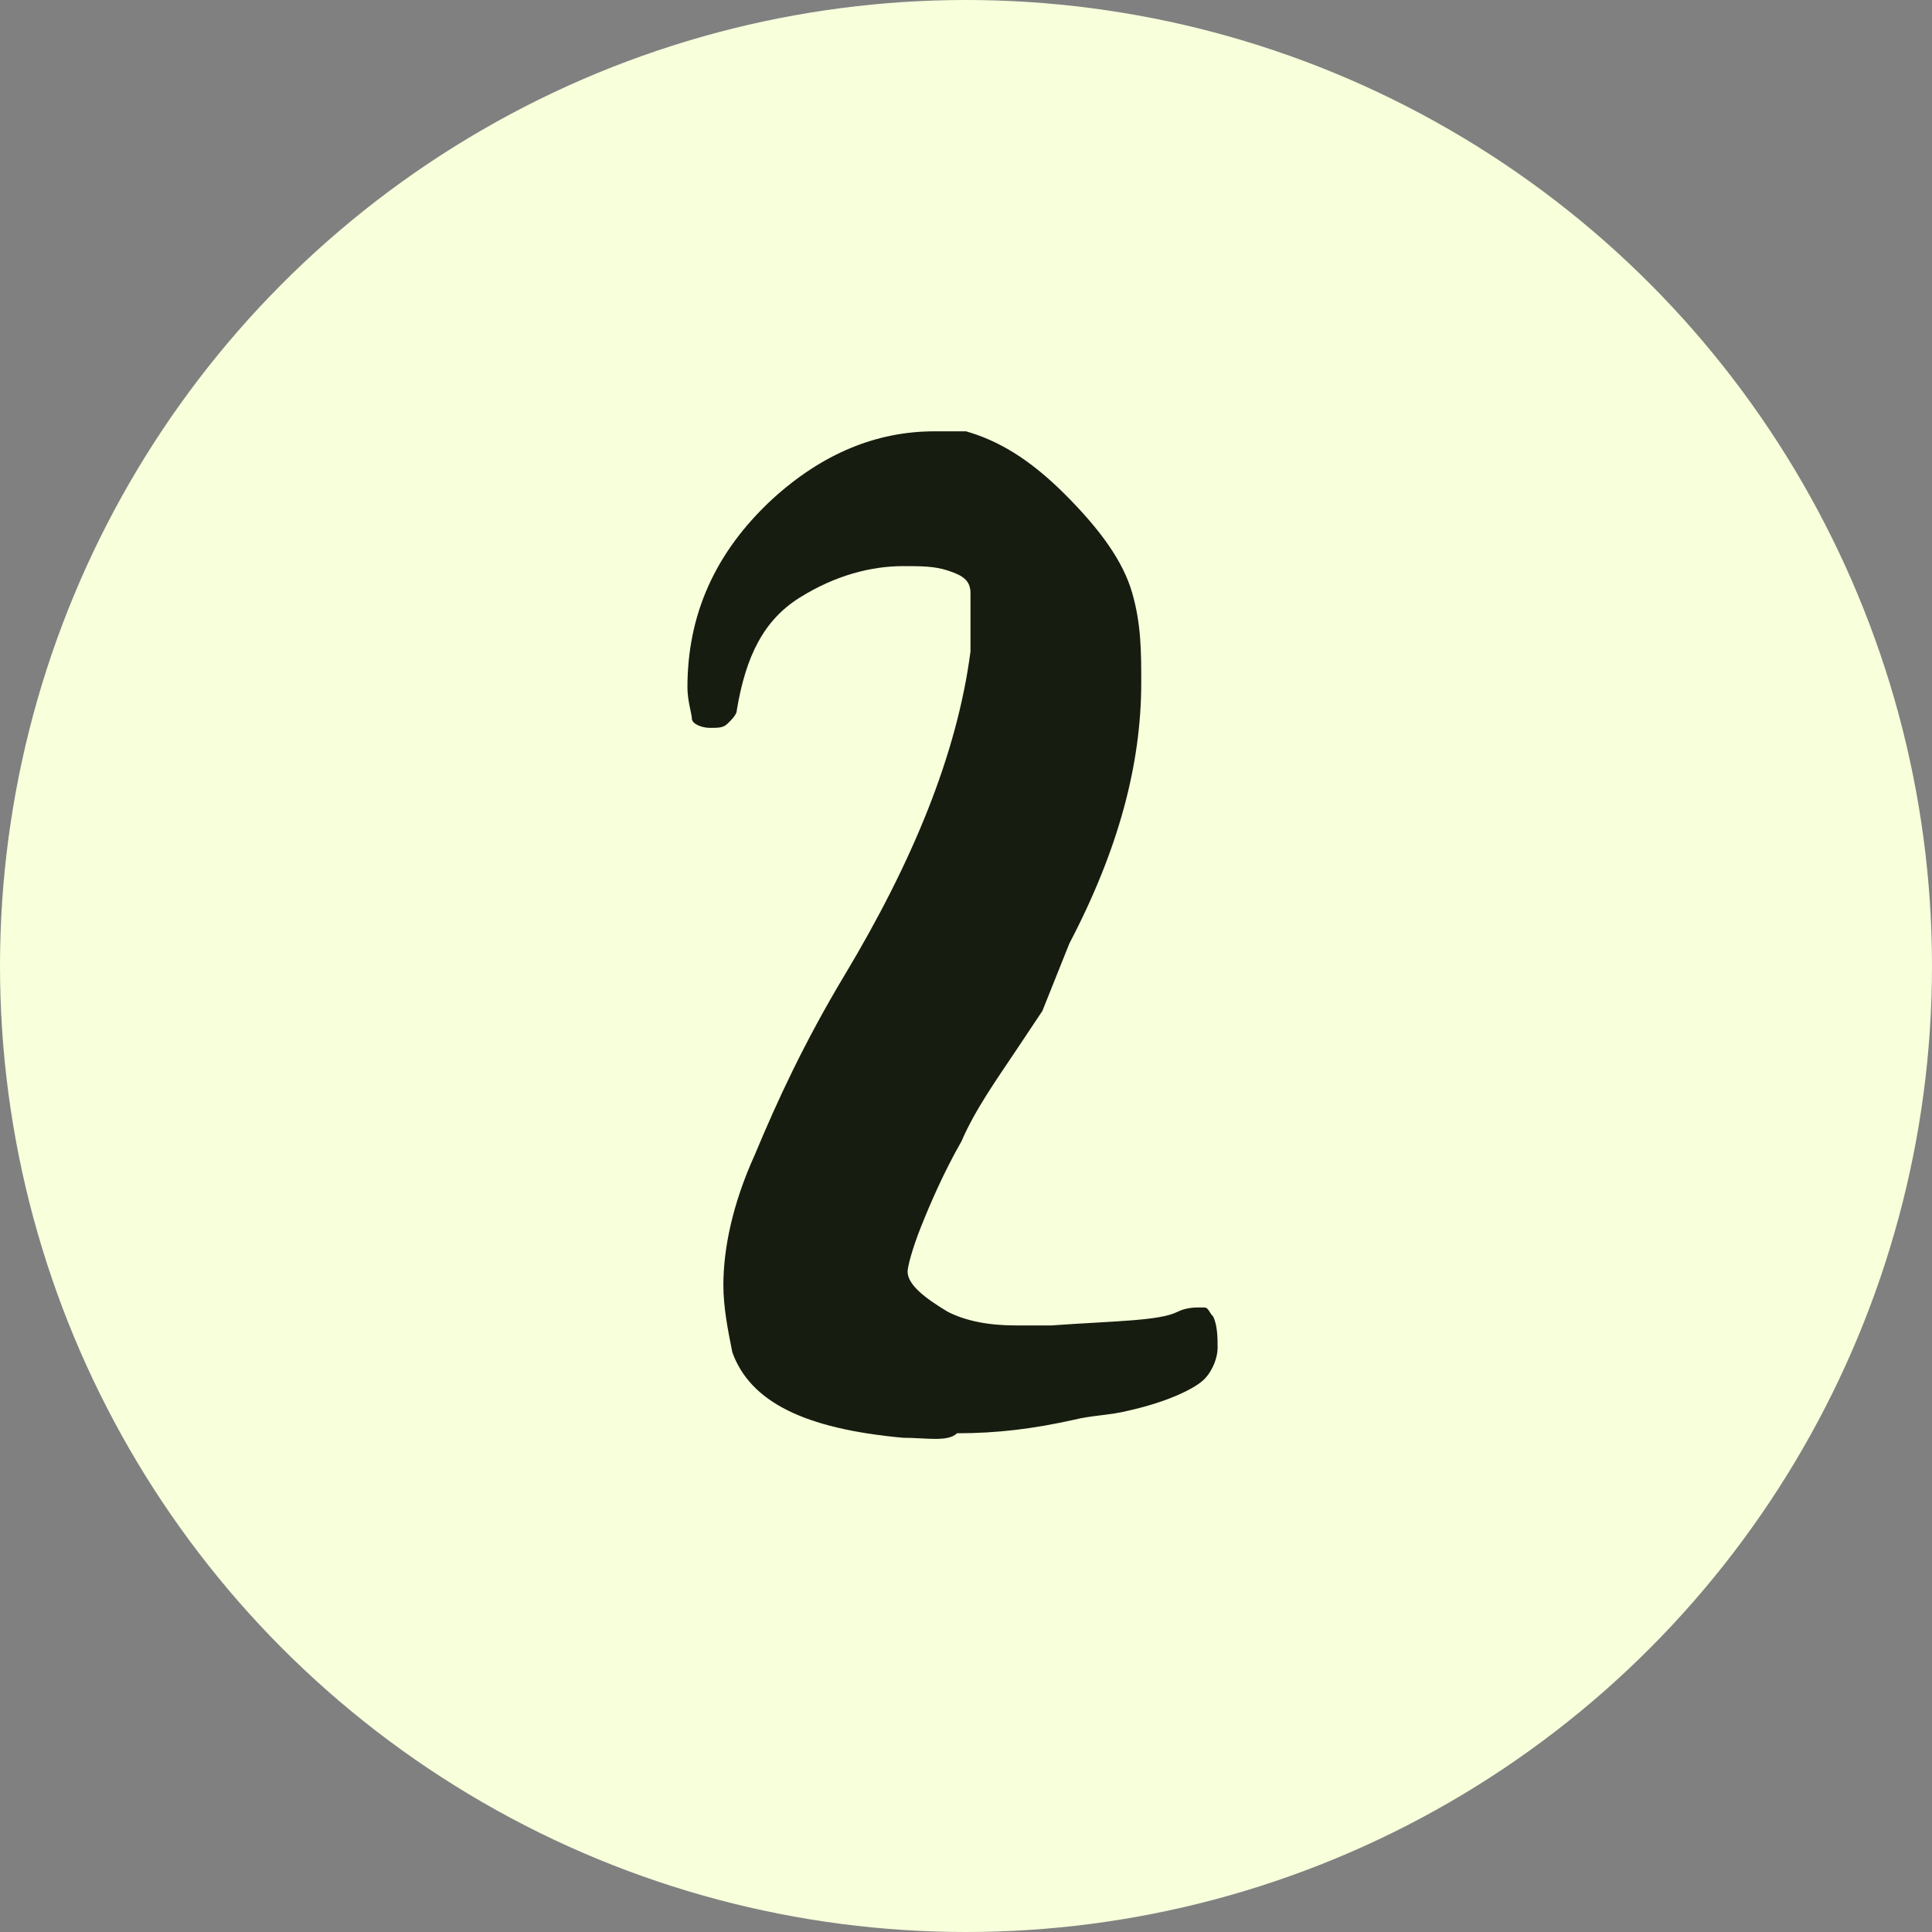
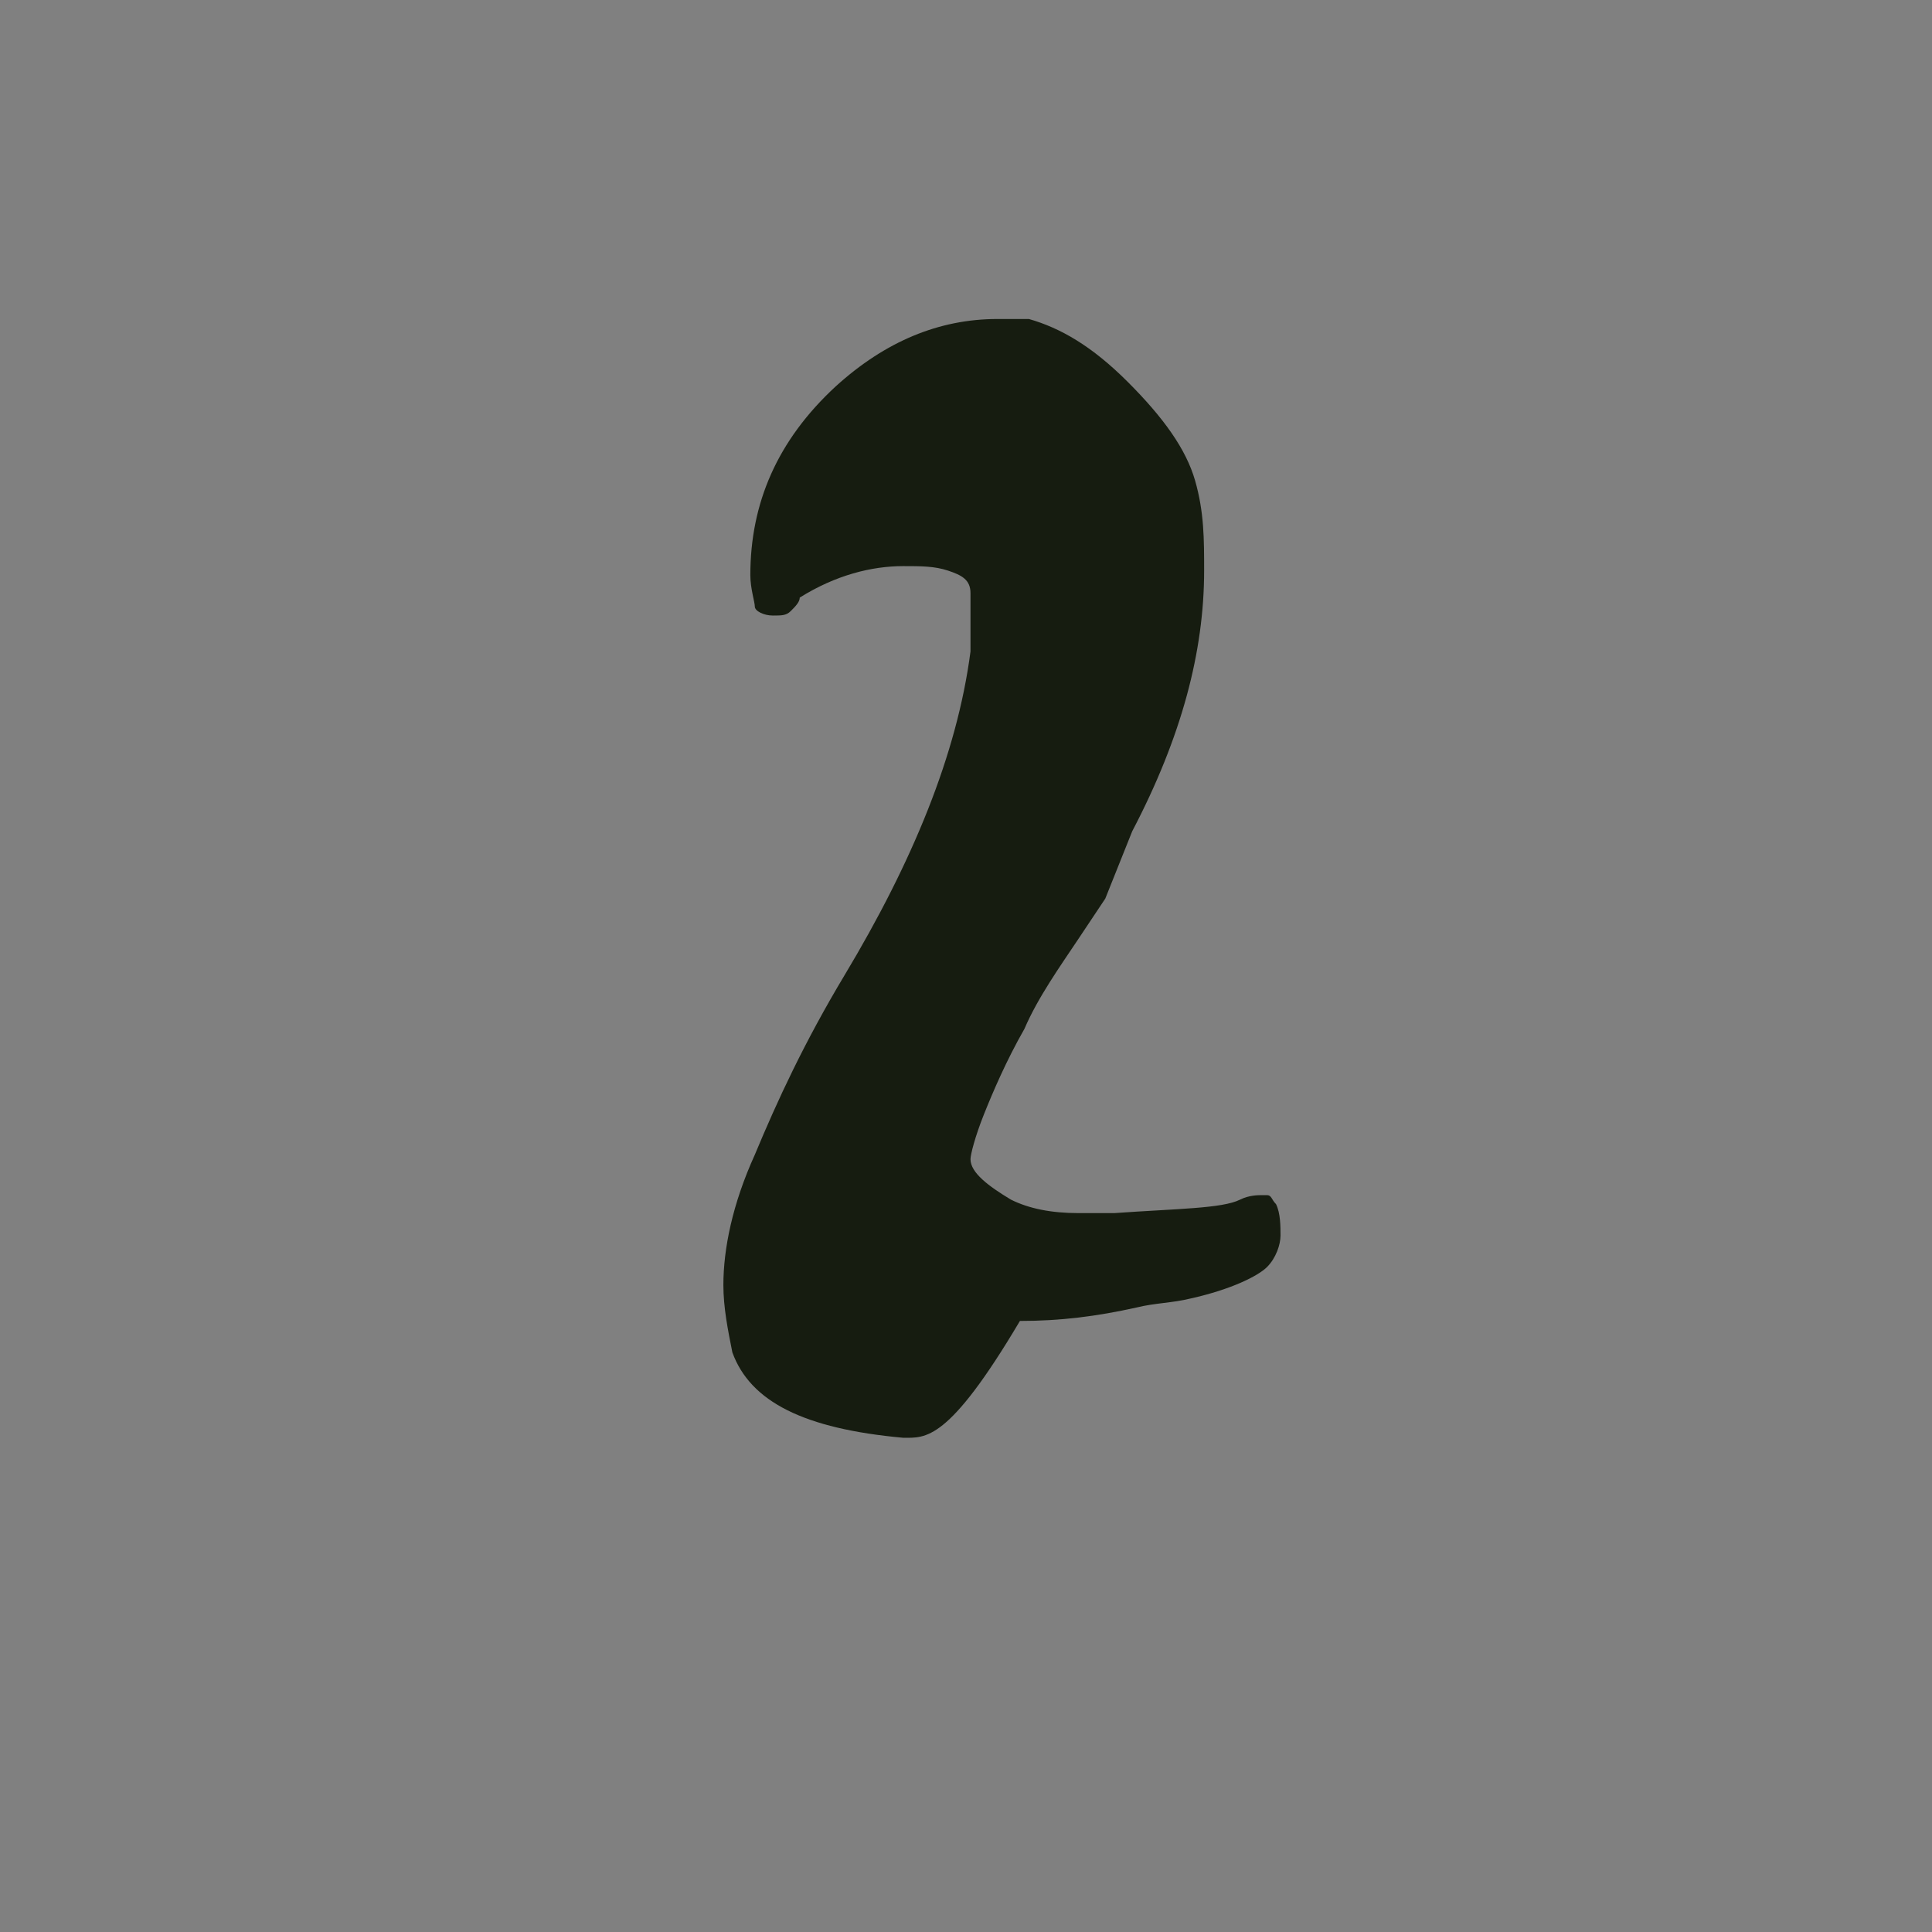
<svg xmlns="http://www.w3.org/2000/svg" version="1.1" id="Calque_1" x="0px" y="0px" viewBox="0 0 43 43" style="enable-background:new 0 0 43 43;" xml:space="preserve">
  <rect x="0" y="0" width="43" height="43" fill="#808080" stroke="none" />
  <style type="text/css">
	.st0{fill:#F7FFDB;}
	.st1{enable-background:new    ;}
	.st2{fill:#161C10;}
</style>
  <g transform="translate(-506 -1546)">
-     <circle class="st0" cx="527.5" cy="1567.5" r="21.5" />
    <g class="st1">
-       <path class="st2" d="M526.1,1578c-2.2-0.2-3.4-0.8-3.8-1.9c-0.1-0.5-0.2-1-0.2-1.5c0-0.8,0.2-1.8,0.7-2.9c0.5-1.2,1.1-2.5,2-4    c1.5-2.5,2.5-4.9,2.8-7.2c0-0.1,0-0.1,0-0.2c0-0.2,0-0.4,0-0.5c0-0.2,0-0.4,0-0.6c0-0.3-0.2-0.4-0.5-0.5c-0.3-0.1-0.6-0.1-1-0.1    c-0.7,0-1.5,0.2-2.3,0.7c-0.8,0.5-1.2,1.3-1.4,2.5c0,0.1-0.1,0.2-0.2,0.3c-0.1,0.1-0.2,0.1-0.4,0.1c-0.2,0-0.4-0.1-0.4-0.2    s-0.1-0.4-0.1-0.7c0-1.6,0.6-3,1.9-4.2c1.1-1,2.3-1.5,3.6-1.5c0.2,0,0.5,0,0.7,0c0.7,0.2,1.4,0.6,2.2,1.4c0.8,0.8,1.3,1.5,1.5,2.2    c0.2,0.7,0.2,1.3,0.2,2c0,1.8-0.5,3.7-1.6,5.8l-0.6,1.5l-0.6,0.9c-0.4,0.6-0.9,1.3-1.2,2c-0.4,0.7-0.7,1.4-0.9,1.9    c-0.2,0.5-0.3,0.9-0.3,1v0c0,0.3,0.4,0.6,0.9,0.9c0.4,0.2,0.9,0.3,1.5,0.3c0.3,0,0.5,0,0.8,0c1.4-0.1,2.4-0.1,2.8-0.3    c0.2-0.1,0.4-0.1,0.5-0.1c0,0,0.1,0,0.1,0c0.1,0,0.1,0.1,0.2,0.2c0.1,0.2,0.1,0.5,0.1,0.7c0,0.2-0.1,0.5-0.3,0.7s-0.8,0.5-1.7,0.7    c-0.4,0.1-0.8,0.1-1.2,0.2c-0.9,0.2-1.7,0.3-2.6,0.3C527.1,1578.1,526.6,1578,526.1,1578z" />
+       <path class="st2" d="M526.1,1578c-2.2-0.2-3.4-0.8-3.8-1.9c-0.1-0.5-0.2-1-0.2-1.5c0-0.8,0.2-1.8,0.7-2.9c0.5-1.2,1.1-2.5,2-4    c1.5-2.5,2.5-4.9,2.8-7.2c0-0.1,0-0.1,0-0.2c0-0.2,0-0.4,0-0.5c0-0.2,0-0.4,0-0.6c0-0.3-0.2-0.4-0.5-0.5c-0.3-0.1-0.6-0.1-1-0.1    c-0.7,0-1.5,0.2-2.3,0.7c0,0.1-0.1,0.2-0.2,0.3c-0.1,0.1-0.2,0.1-0.4,0.1c-0.2,0-0.4-0.1-0.4-0.2    s-0.1-0.4-0.1-0.7c0-1.6,0.6-3,1.9-4.2c1.1-1,2.3-1.5,3.6-1.5c0.2,0,0.5,0,0.7,0c0.7,0.2,1.4,0.6,2.2,1.4c0.8,0.8,1.3,1.5,1.5,2.2    c0.2,0.7,0.2,1.3,0.2,2c0,1.8-0.5,3.7-1.6,5.8l-0.6,1.5l-0.6,0.9c-0.4,0.6-0.9,1.3-1.2,2c-0.4,0.7-0.7,1.4-0.9,1.9    c-0.2,0.5-0.3,0.9-0.3,1v0c0,0.3,0.4,0.6,0.9,0.9c0.4,0.2,0.9,0.3,1.5,0.3c0.3,0,0.5,0,0.8,0c1.4-0.1,2.4-0.1,2.8-0.3    c0.2-0.1,0.4-0.1,0.5-0.1c0,0,0.1,0,0.1,0c0.1,0,0.1,0.1,0.2,0.2c0.1,0.2,0.1,0.5,0.1,0.7c0,0.2-0.1,0.5-0.3,0.7s-0.8,0.5-1.7,0.7    c-0.4,0.1-0.8,0.1-1.2,0.2c-0.9,0.2-1.7,0.3-2.6,0.3C527.1,1578.1,526.6,1578,526.1,1578z" />
    </g>
  </g>
</svg>